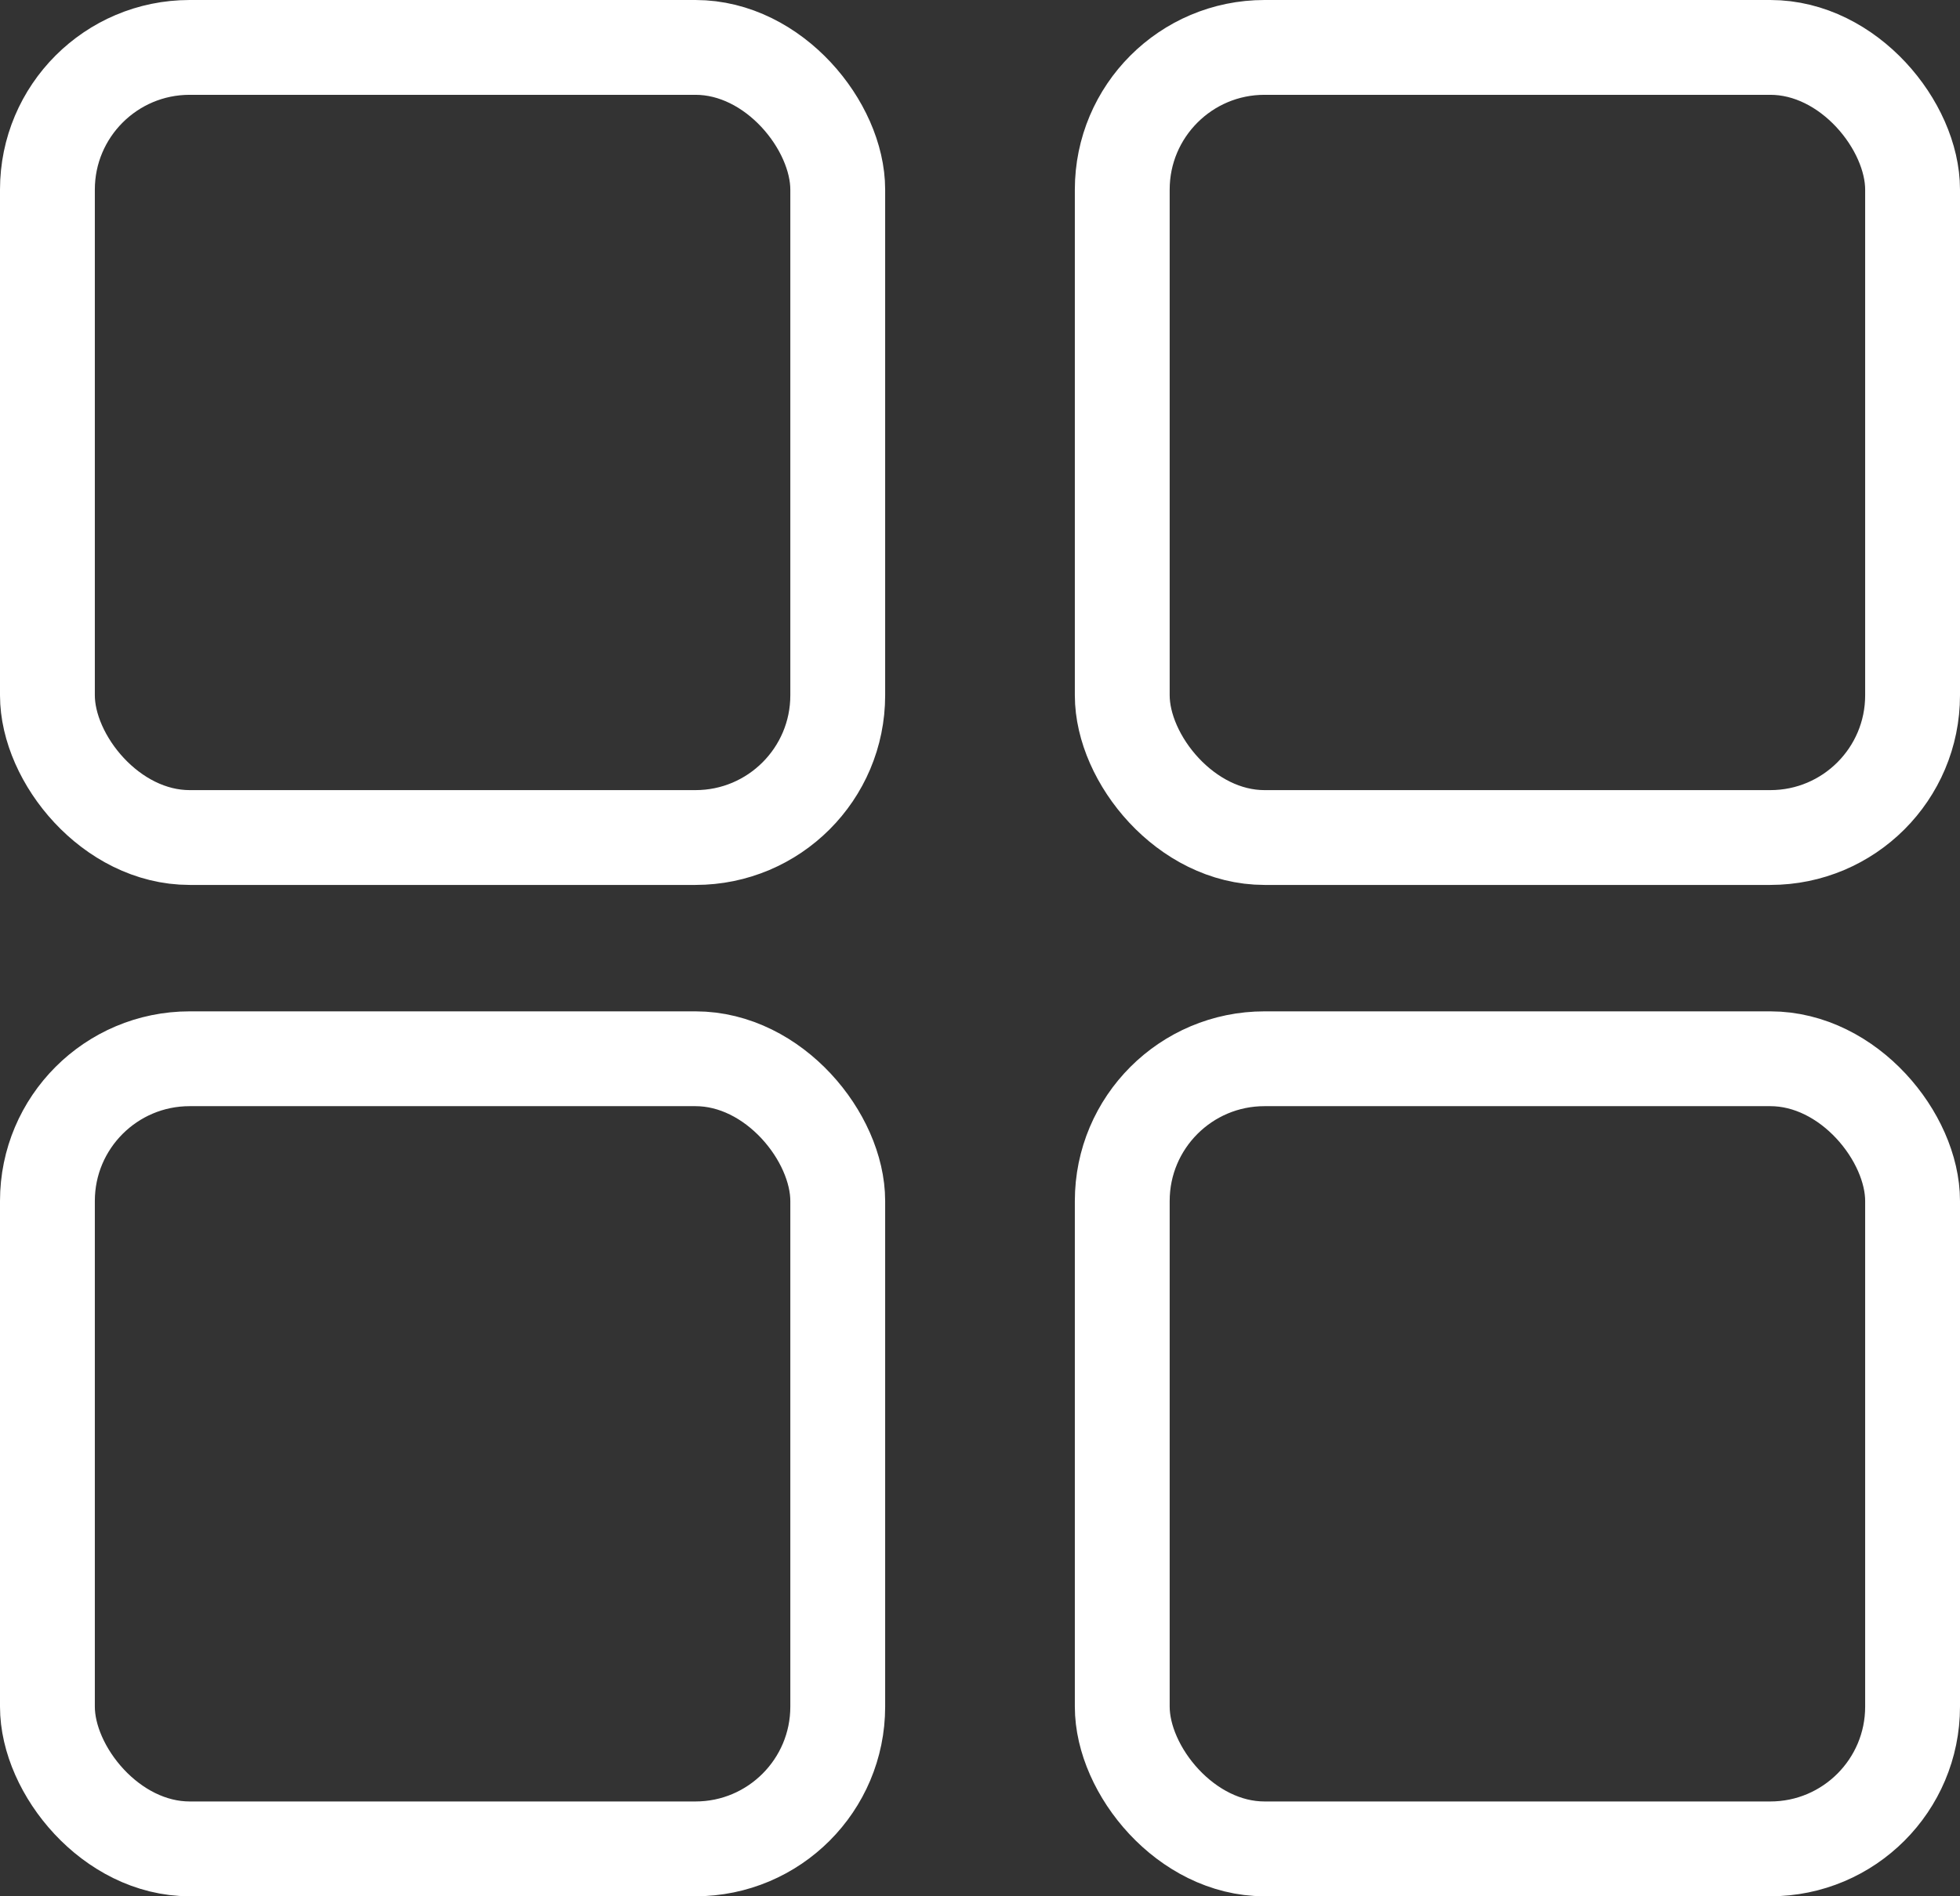
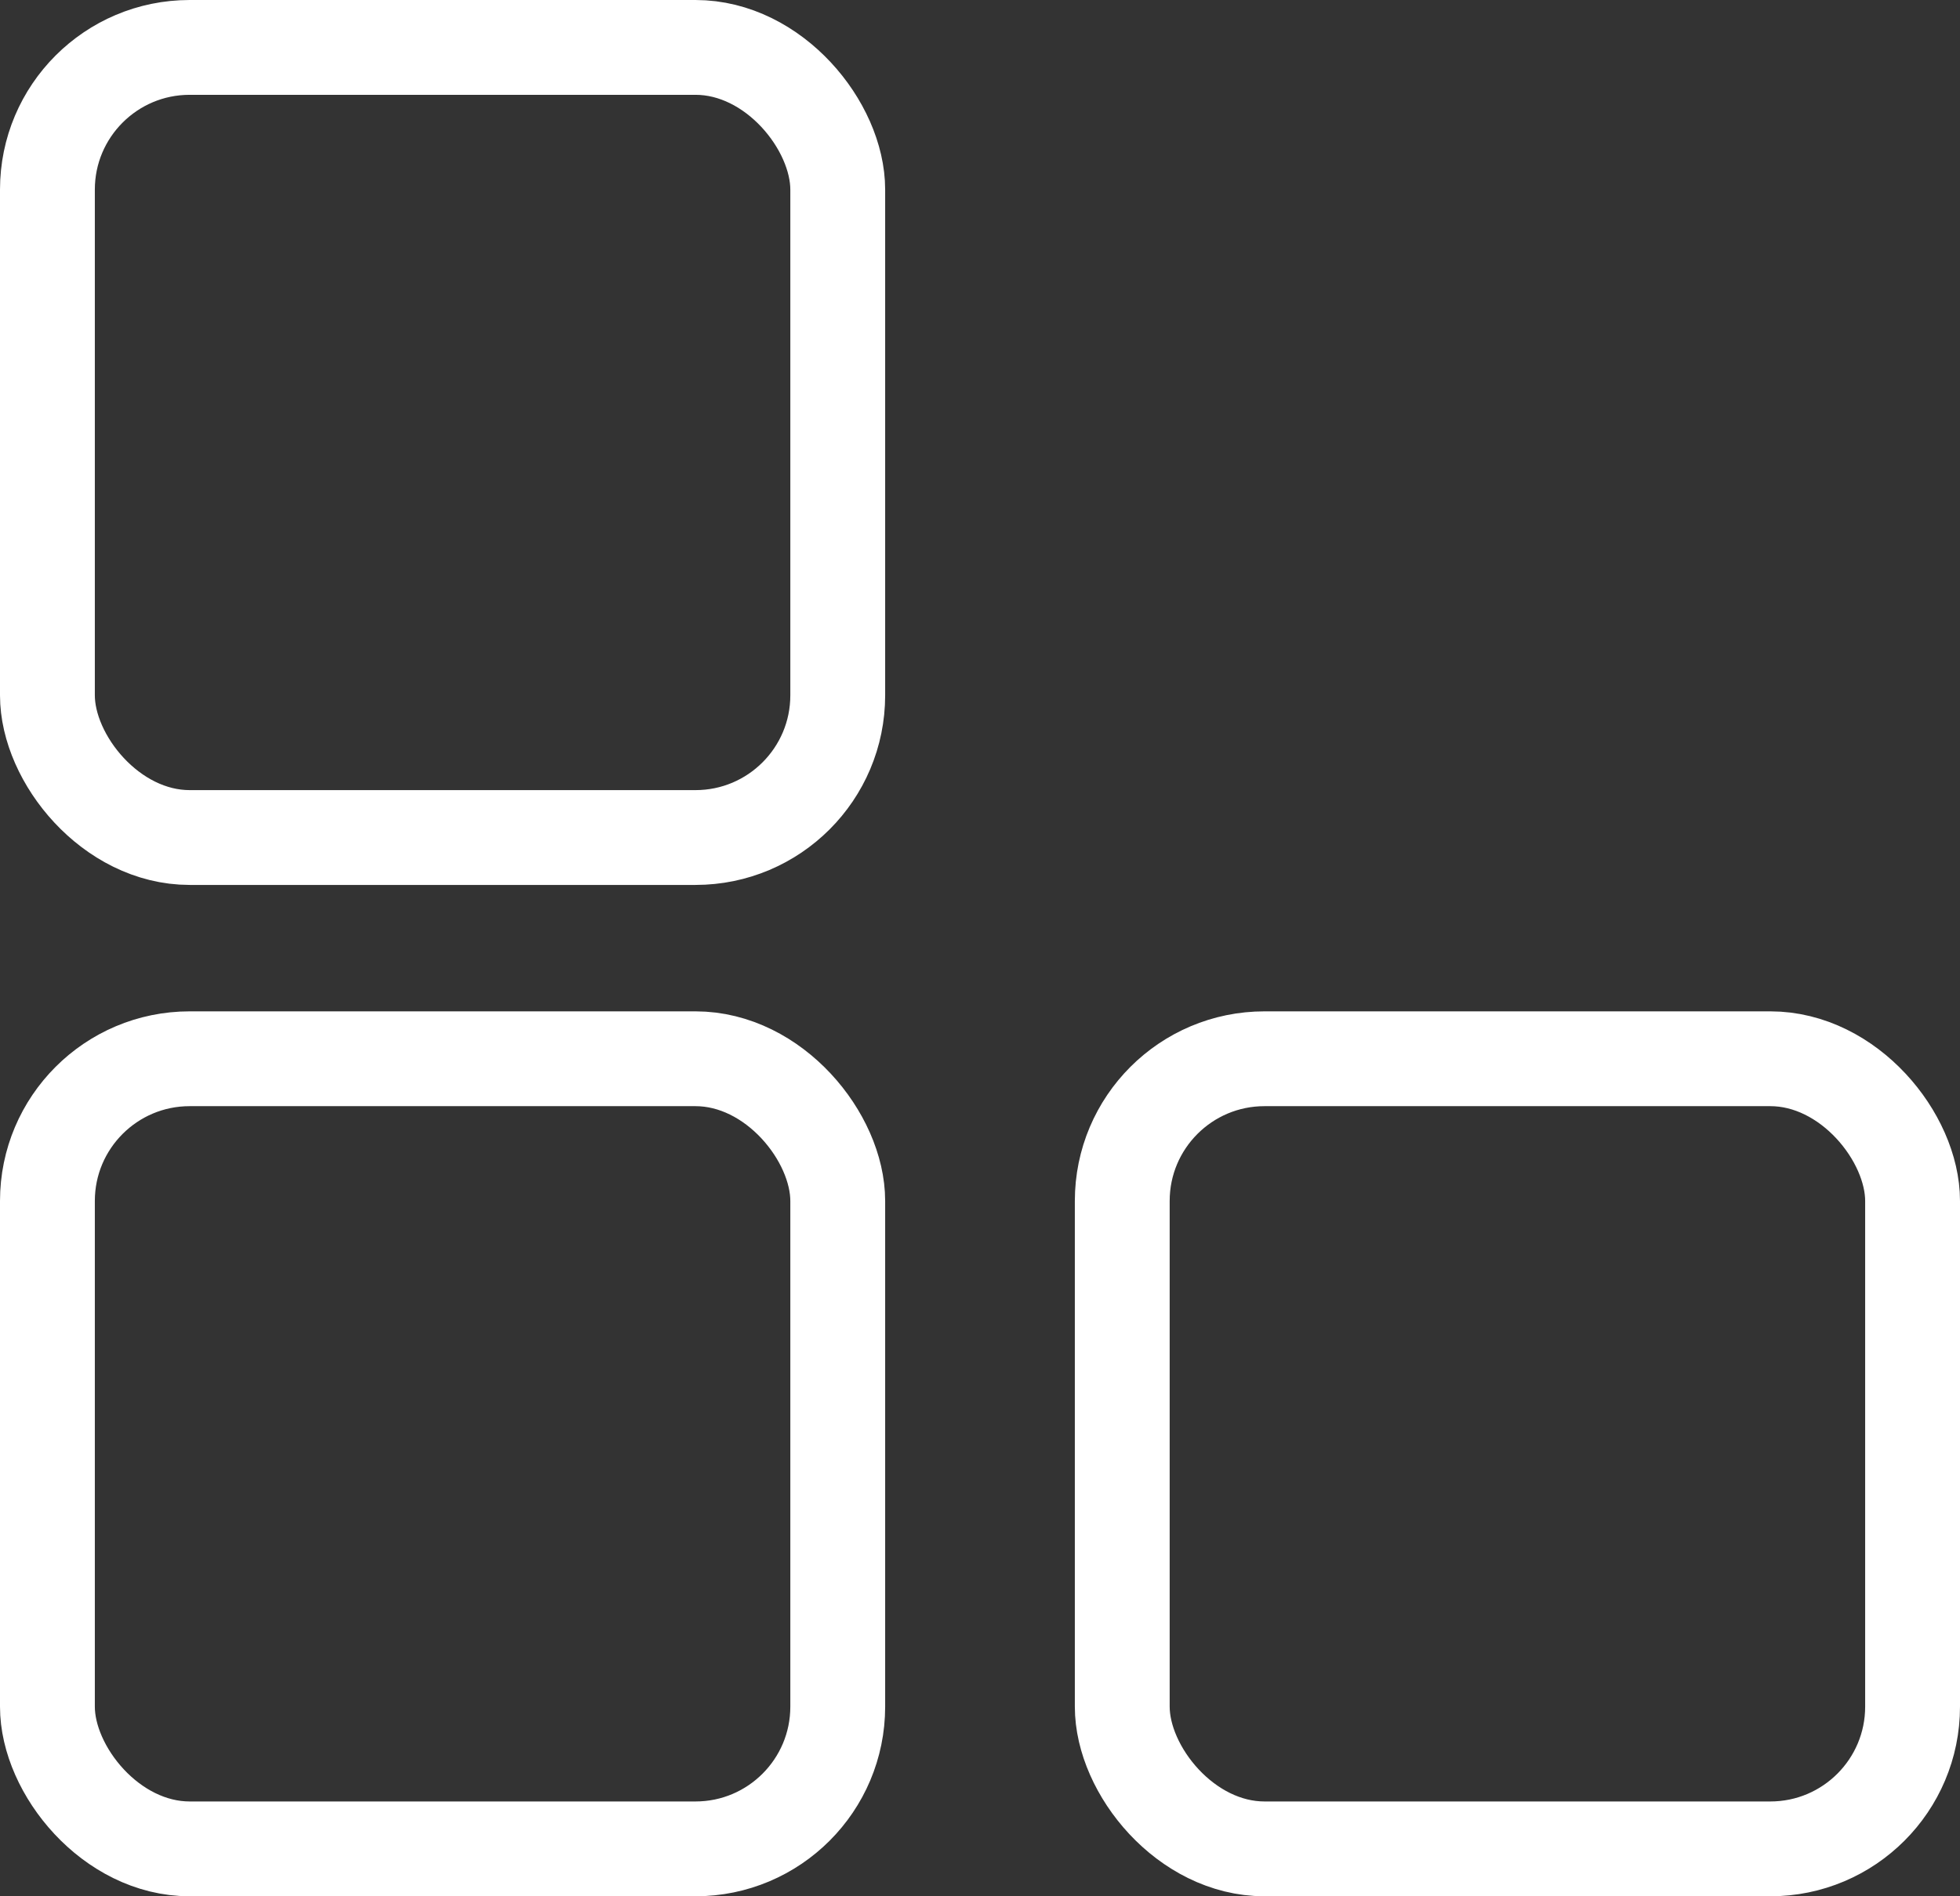
<svg xmlns="http://www.w3.org/2000/svg" width="31" height="30" viewBox="0 0 31 30" fill="none">
  <rect x="0" y="0" width="31" height="30" fill="#333333" stroke="none" />
  <rect x="0.75" y="0.75" width="12.5" height="12.5" rx="2.25" stroke="white" stroke-width="1.5" />
  <rect x="0.75" y="16.75" width="12.5" height="12.5" rx="2.25" stroke="white" stroke-width="1.5" />
-   <rect x="17.75" y="0.75" width="12.5" height="12.5" rx="2.25" stroke="white" stroke-width="1.5" />
  <rect x="17.75" y="16.75" width="12.5" height="12.5" rx="2.25" stroke="white" stroke-width="1.5" />
</svg>